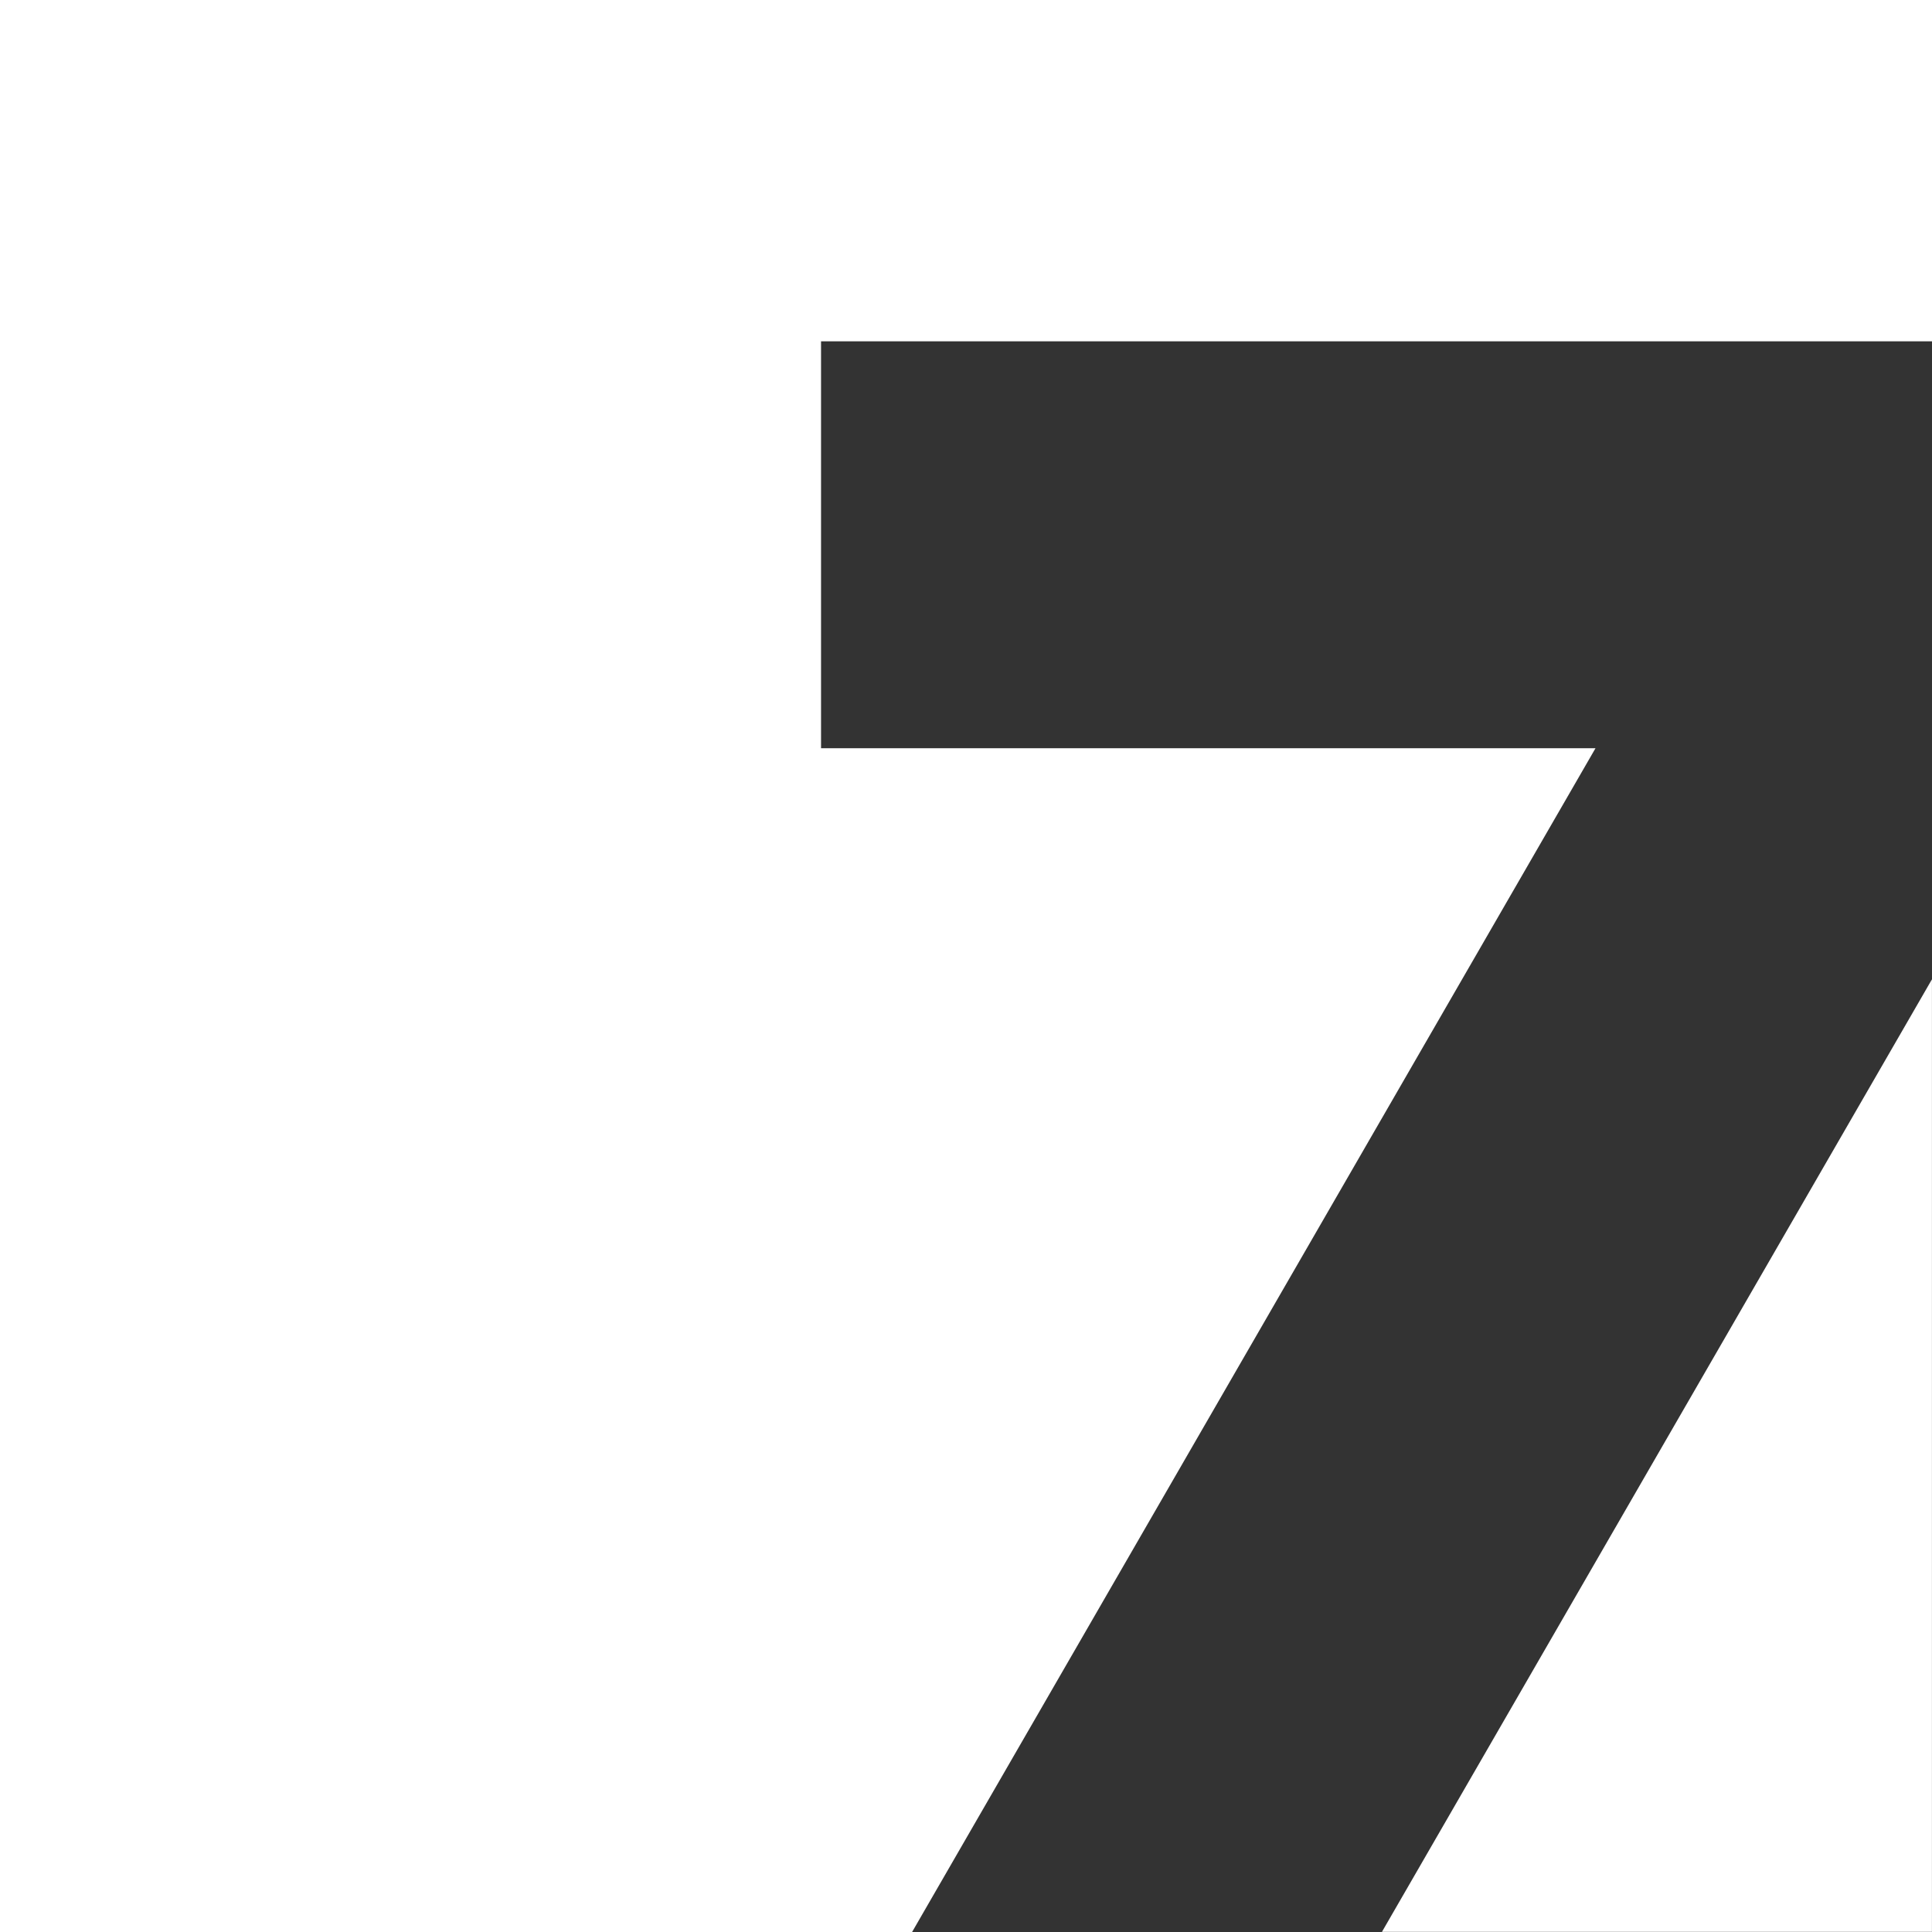
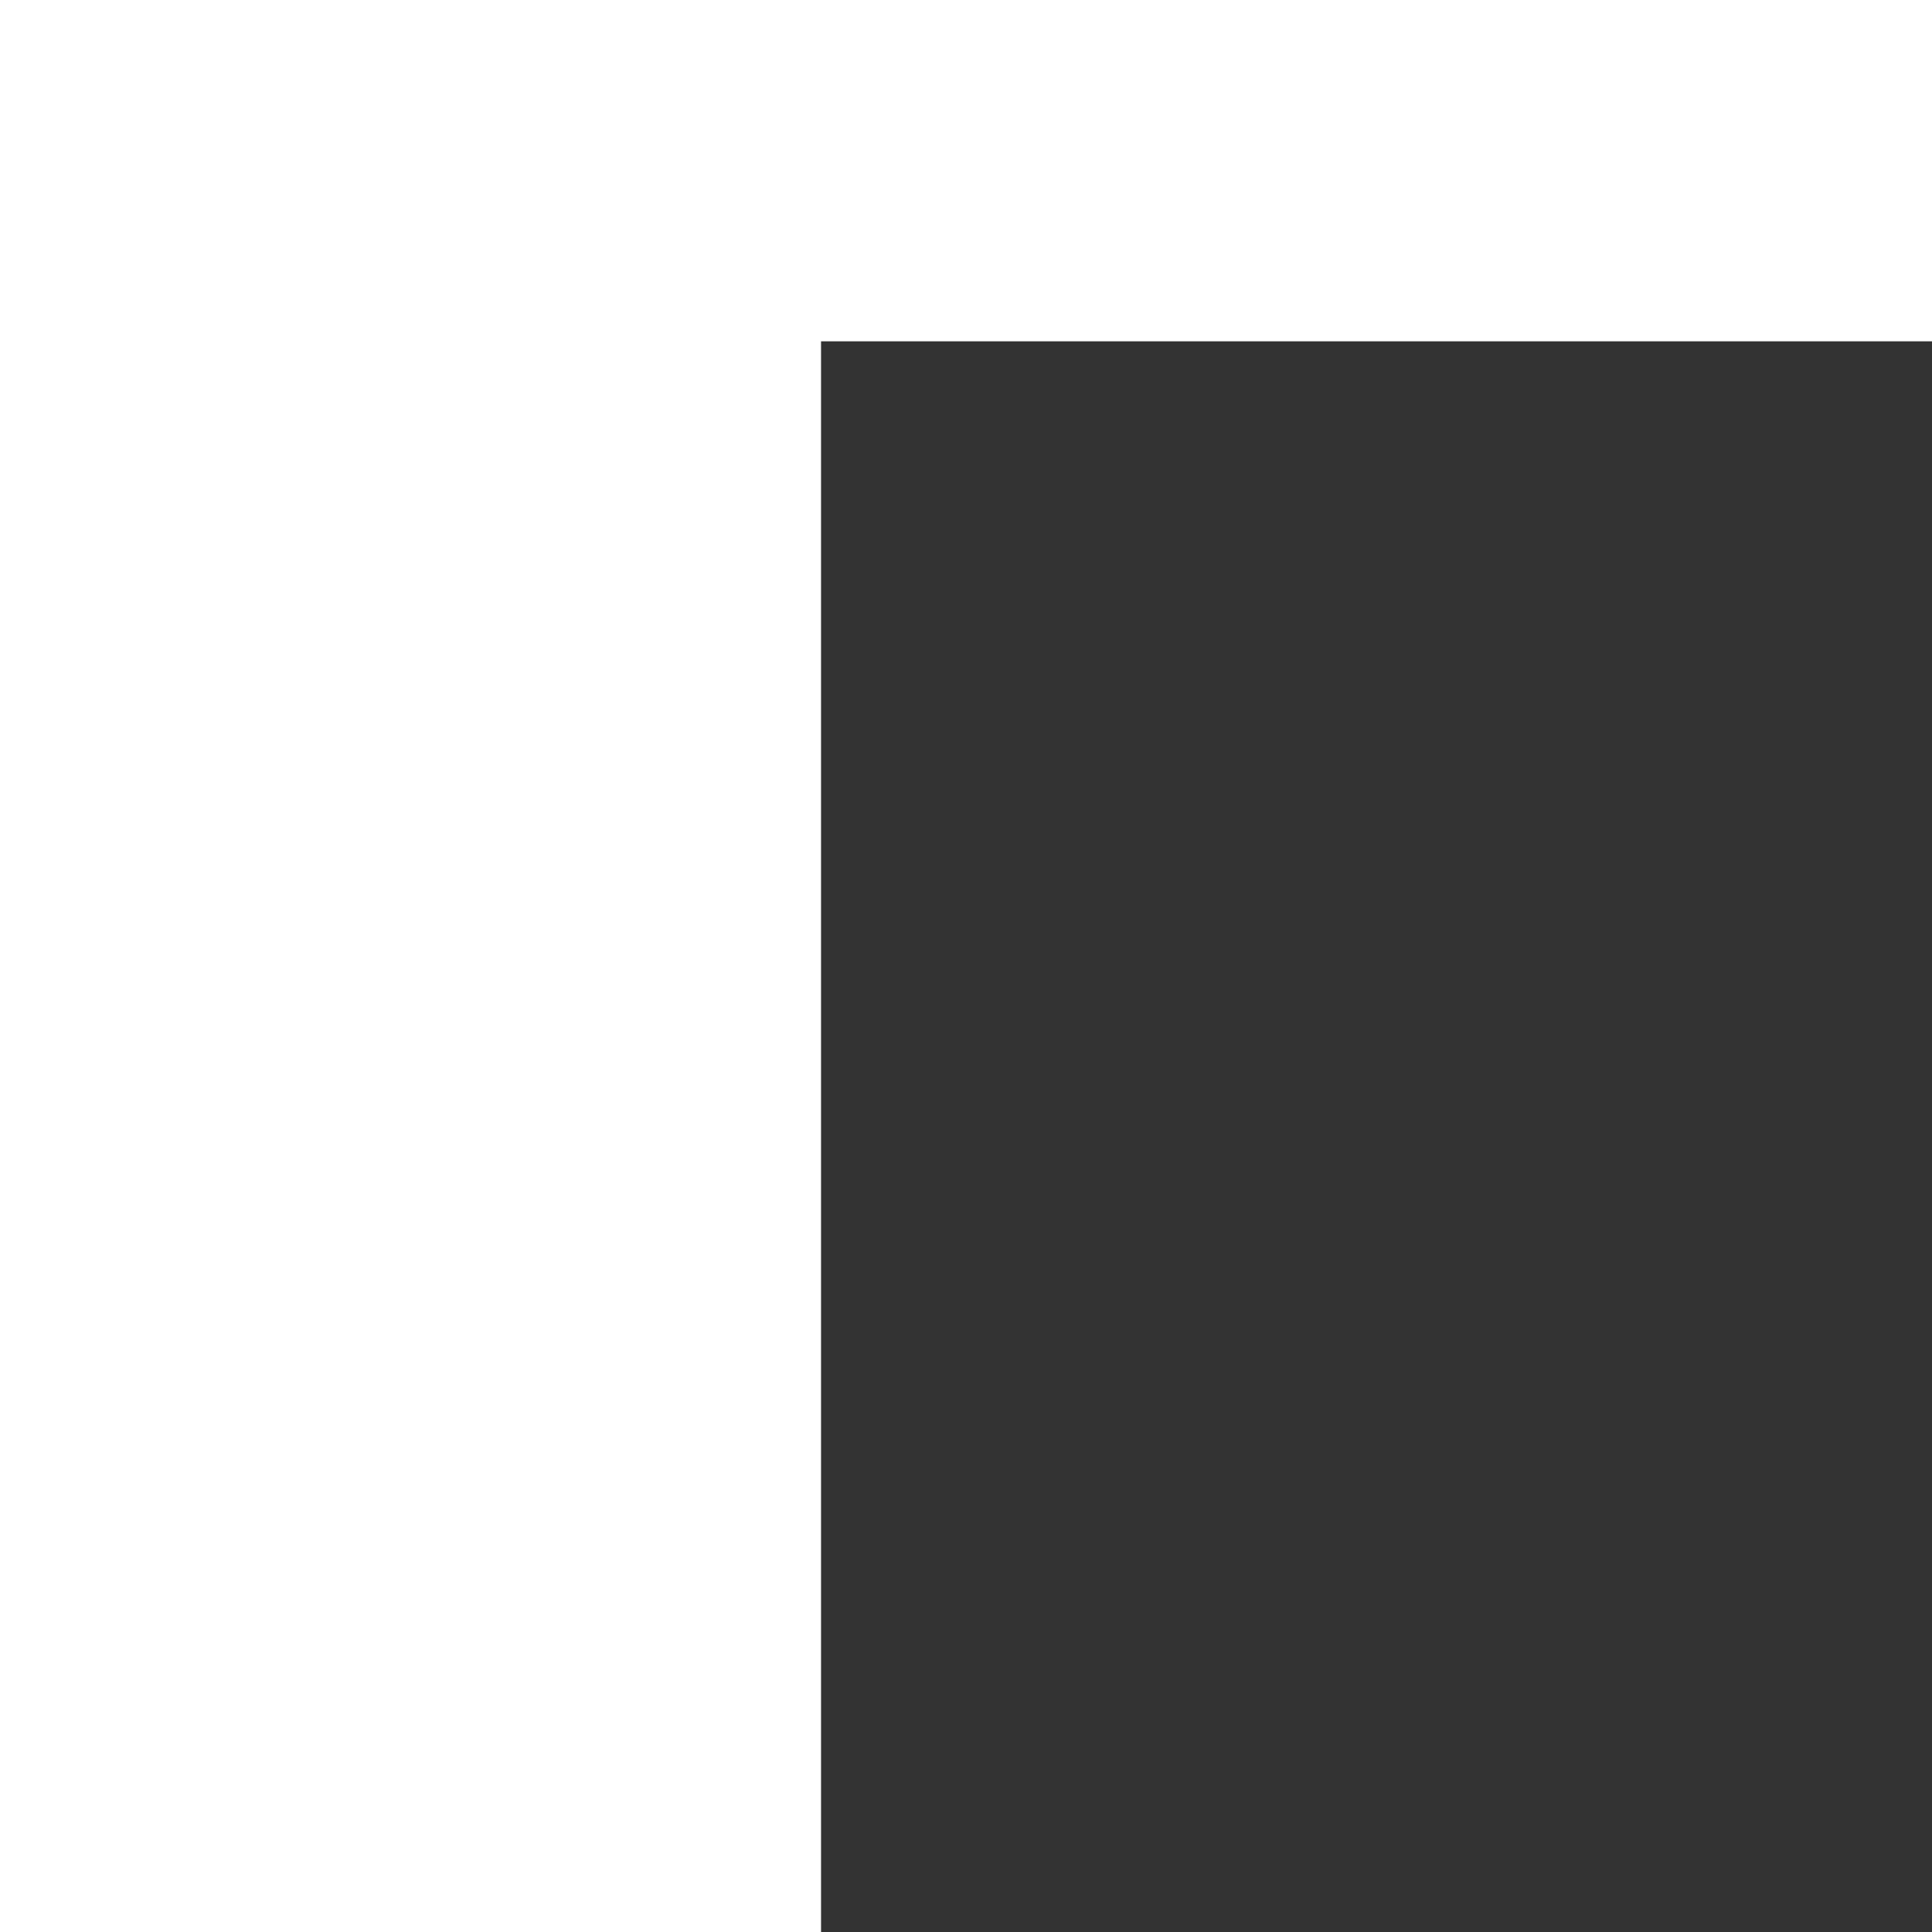
<svg xmlns="http://www.w3.org/2000/svg" id="Group_5549" data-name="Group 5549" width="113.208" height="113.212" viewBox="0 0 113.208 113.212">
  <rect x="0" y="0" width="113.208" height="113.212" fill="#333333" stroke="none" />
  <g id="Group_5872" data-name="Group 5872">
    <g id="Group_5547" data-name="Group 5547">
-       <path id="Path_5393" data-name="Path 5393" d="M0,0V113.212H53.443L93.49,43.844H48.11V20h65.1V0Z" fill="#fff" />
+       <path id="Path_5393" data-name="Path 5393" d="M0,0V113.212H53.443H48.11V20h65.1V0Z" fill="#fff" />
    </g>
    <g id="Group_5548" data-name="Group 5548" transform="translate(80.977 57.385)">
-       <path id="Path_5394" data-name="Path 5394" d="M0,31.794H32.228V-24.021Z" transform="translate(0 24.021)" fill="#fff" />
-     </g>
+       </g>
  </g>
</svg>